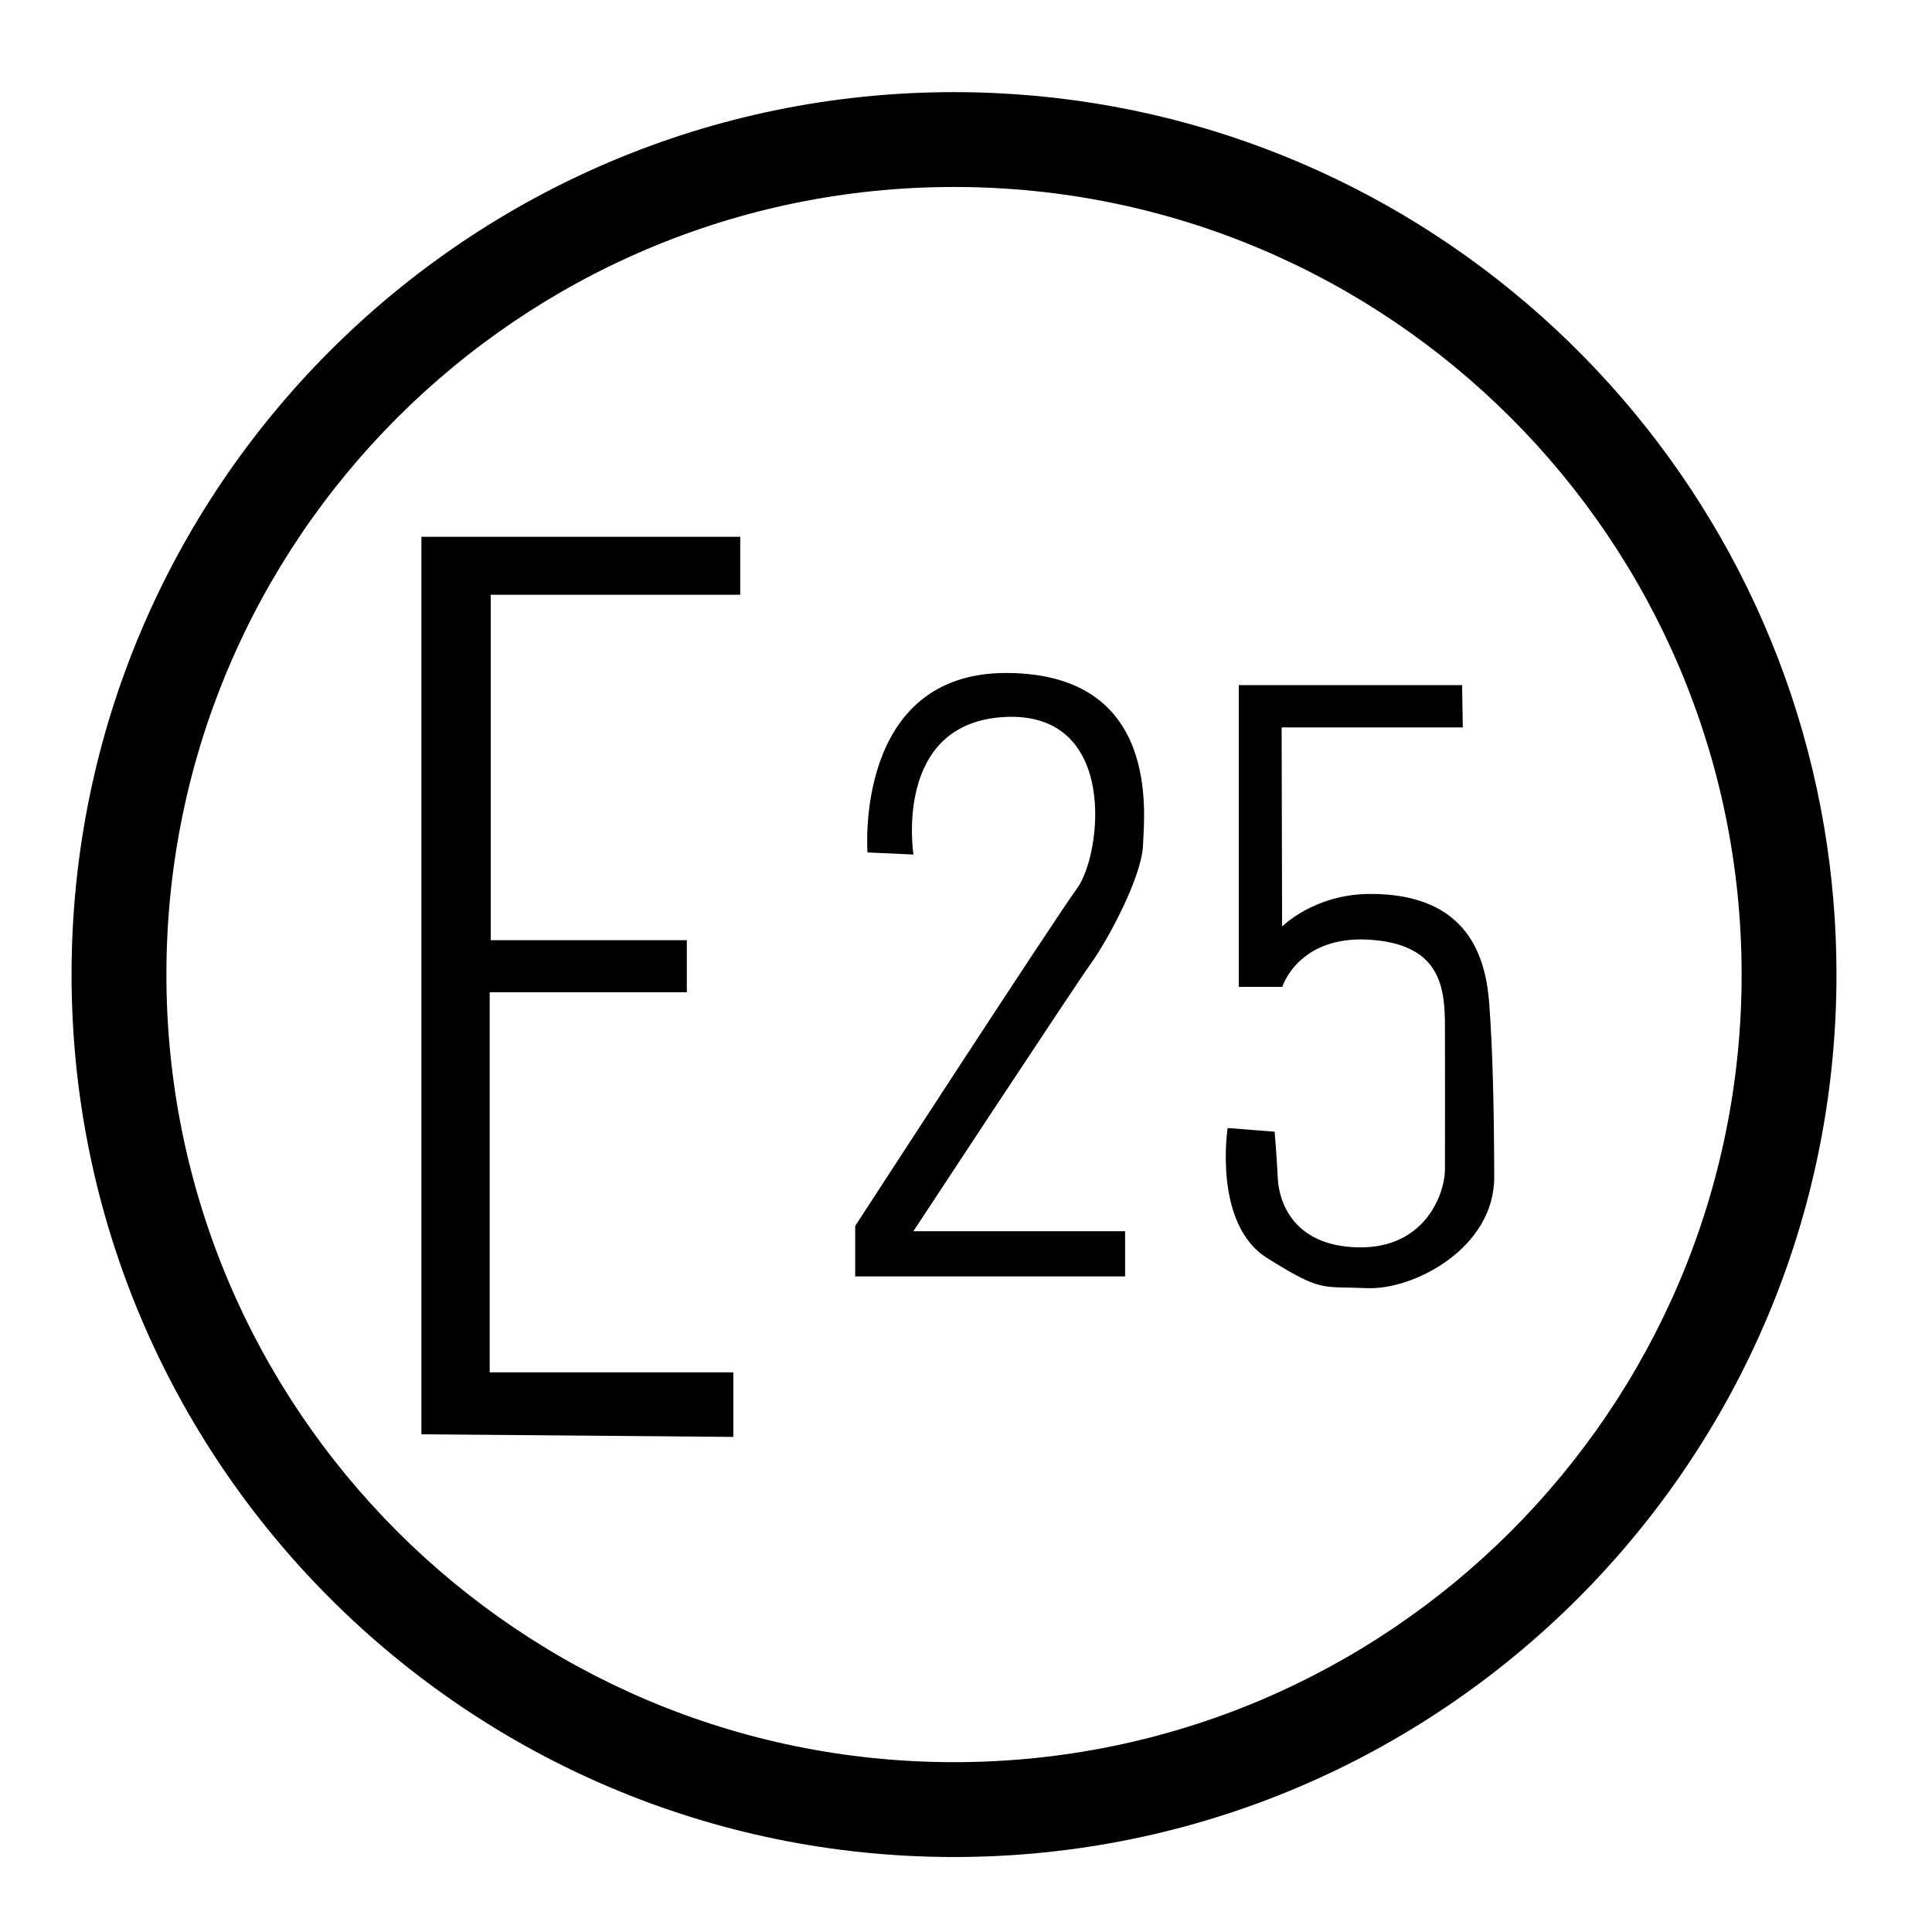
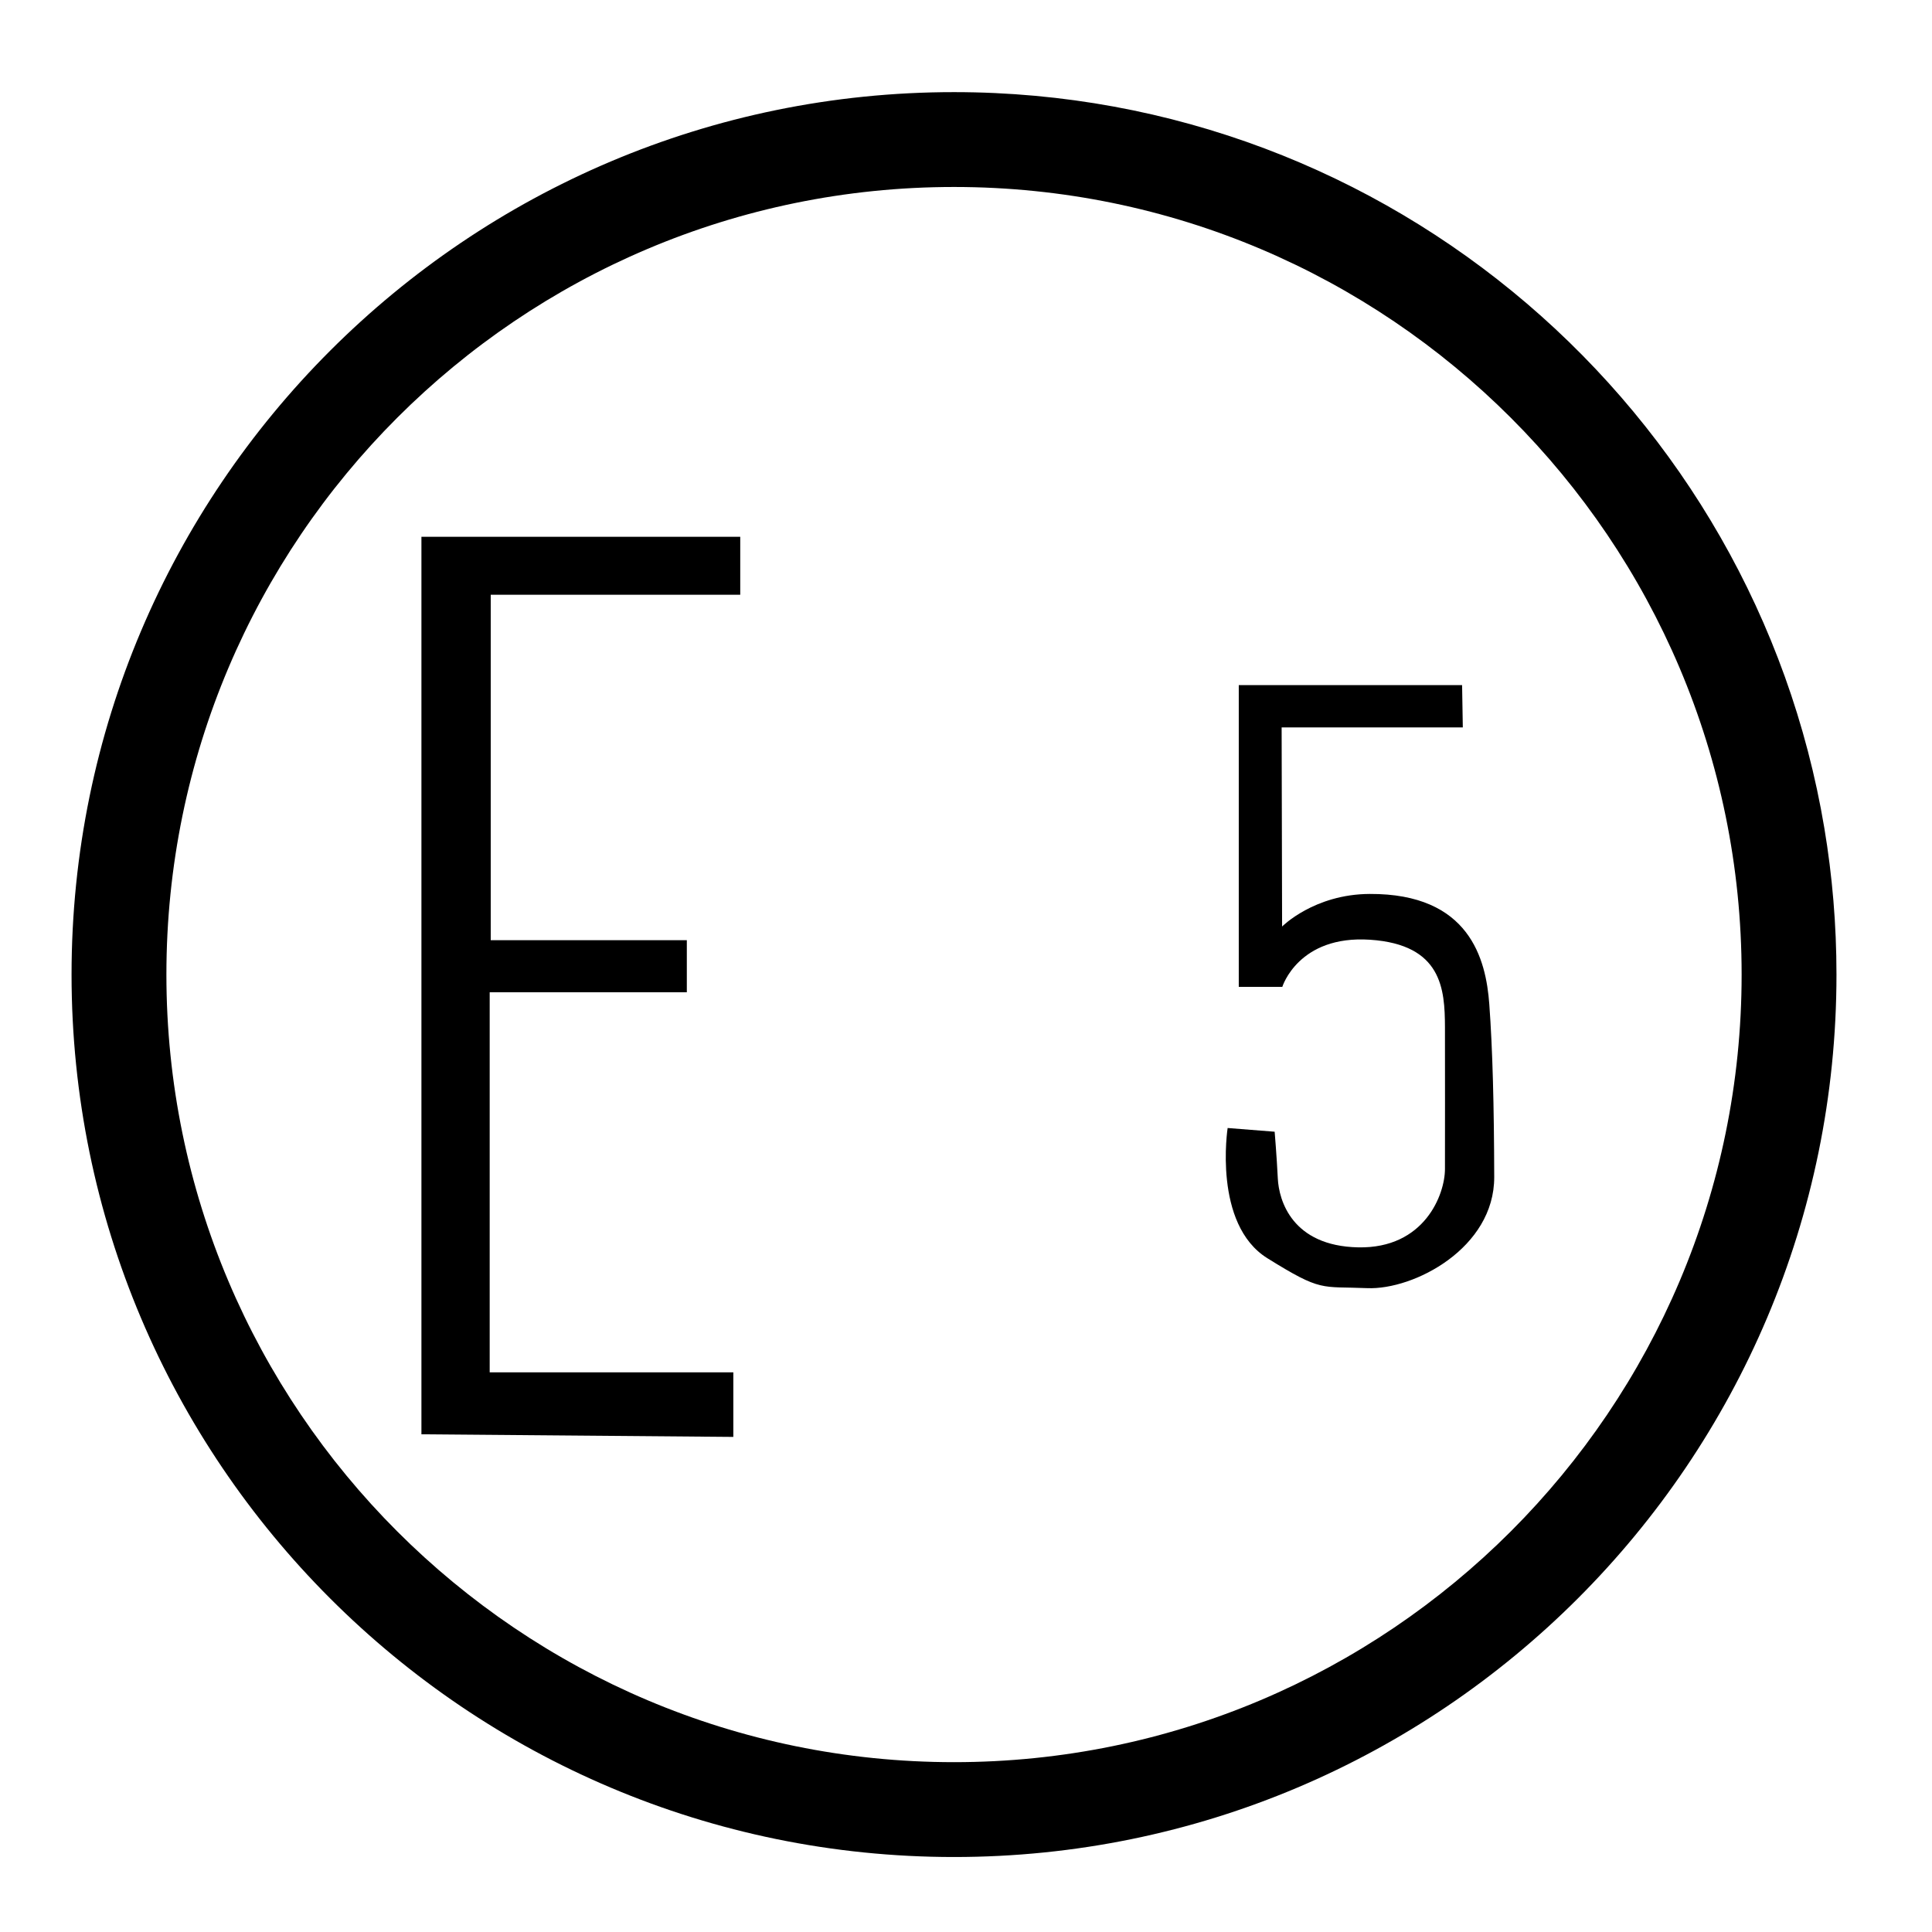
<svg xmlns="http://www.w3.org/2000/svg" clip-rule="evenodd" fill-rule="evenodd" stroke-linejoin="round" stroke-miterlimit="2" viewBox="0 0 54 54">
  <path d="m0 .557h53.773v53.364h-53.773z" fill="none" />
-   <path d="m25.532 23.885-1.285-.059s-.392-5.041 3.907-5.016c4.299.026 3.827 3.96 3.793 4.822-.035.863-.951 2.594-1.455 3.297-.504.704-4.963 7.484-4.963 7.484h5.918v1.263h-7.544v-1.41s5.51-8.486 6.204-9.439c.693-.954 1.157-4.934-2.004-4.788-3.16.147-2.571 3.846-2.571 3.846z" />
  <path d="m11.779 40.089v-25.085h8.911v1.62h-6.974v9.655h5.481v1.456h-5.51v10.622h6.81v1.805z" />
  <path d="m26.665 2.575c12.218 0 22.374 8.903 24.326 20.571.223 1.332.339 2.699.339 4.093 0 13.613-11.052 24.665-24.665 24.665s-24.665-11.052-24.665-24.665c0-13.612 11.052-24.664 24.665-24.664zm0 2.651c12.15 0 22.014 9.864 22.014 22.013 0 12.15-9.864 22.014-22.014 22.014s-22.014-9.864-22.014-22.014c0-12.149 9.864-22.013 22.014-22.013z" />
  <path d="m40.866 19.149h-6.242v8.434h1.217s.447-1.452 2.455-1.317c2.009.135 2.087 1.384 2.091 2.438.004 1.055 0 3.255 0 3.969s-.572 2.228-2.424 2.191c-1.851-.037-2.219-1.315-2.248-1.928-.03-.613-.088-1.304-.088-1.304l-1.314-.104s-.418 2.689 1.111 3.64c1.528.951 1.483.781 2.789.836 1.305.054 3.556-1.12 3.551-3.105-.005-1.986-.045-3.574-.138-4.834-.092-1.259-.553-3.092-3.343-3.079-1.556.007-2.448.911-2.448.911l-.013-5.565h5.064z" />
</svg>